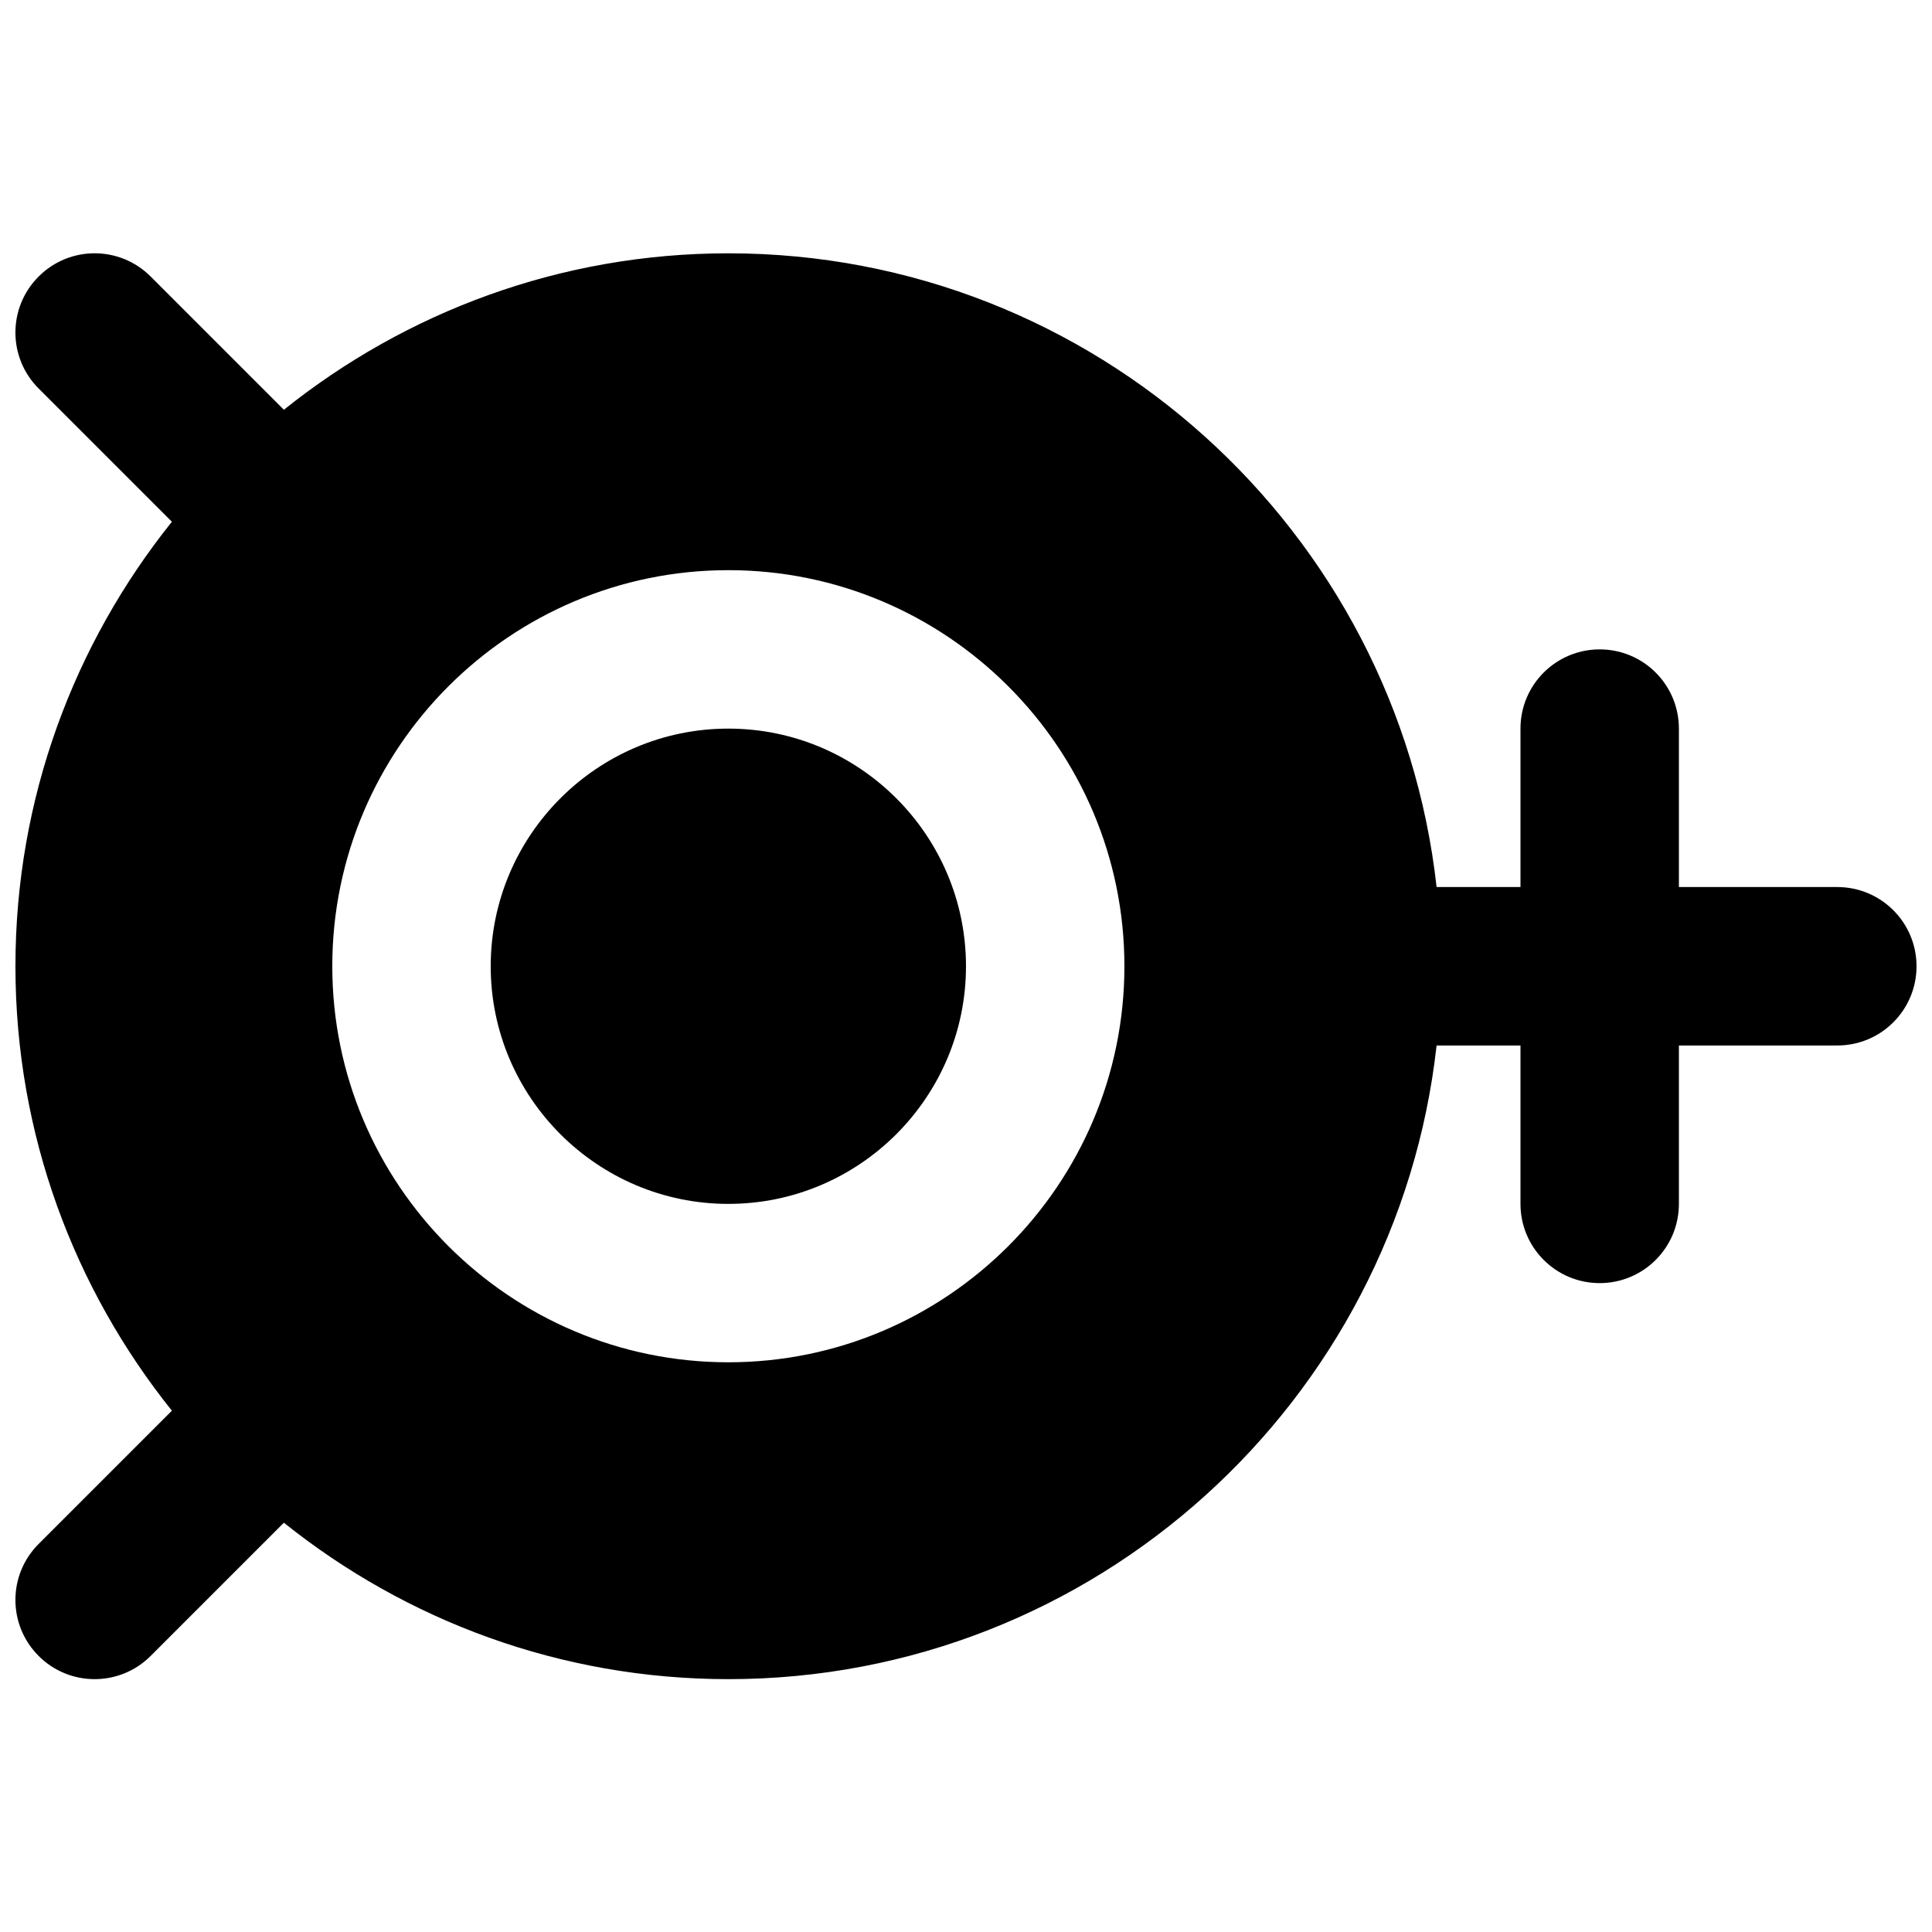
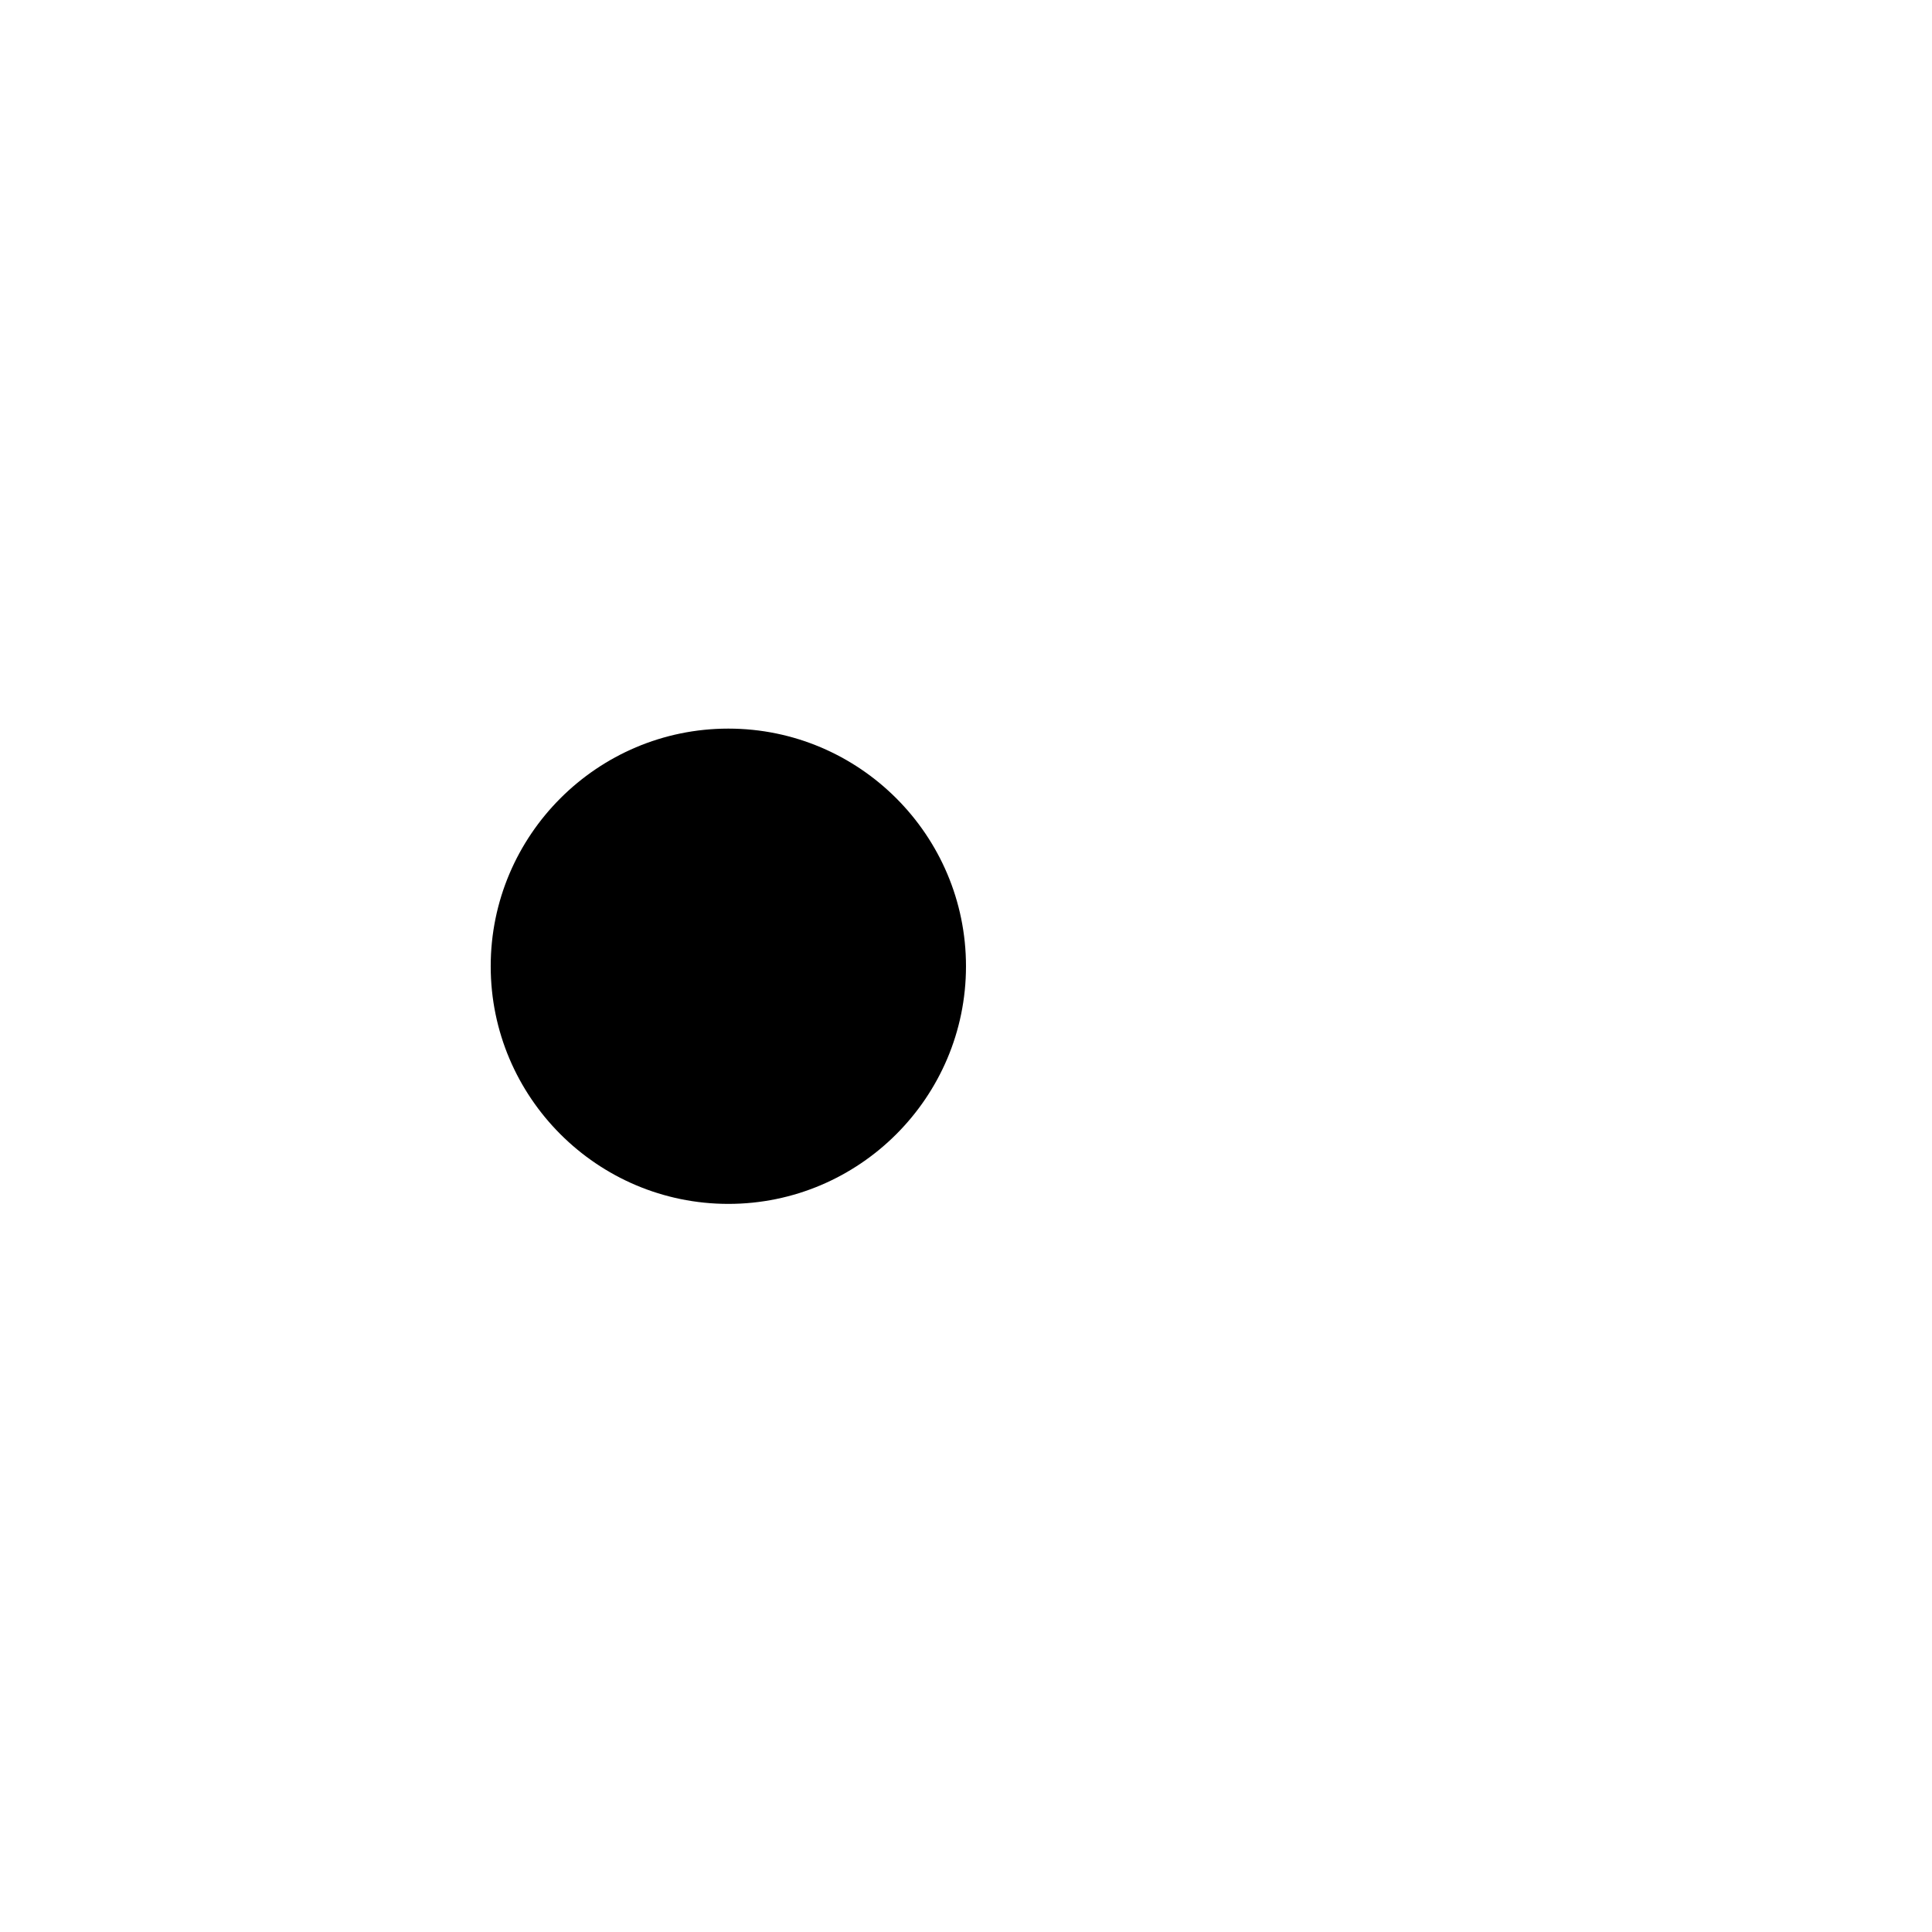
<svg xmlns="http://www.w3.org/2000/svg" width="800px" height="800px" version="1.1" viewBox="144 144 512 512">
  <defs>
    <clipPath id="a">
      <path d="m148.09 211h503.81v378h-503.81z" />
    </clipPath>
  </defs>
  <g clip-path="url(#a)">
-     <path d="m337.02 505.02c-57.875 0-104.96-47.086-104.96-104.96s47.086-104.96 104.96-104.96 104.96 47.086 104.96 104.96-47.086 104.96-104.96 104.96m293.89-125.95h-41.984v-41.984c0-11.59-9.383-20.992-20.992-20.992-11.605 0-20.992 9.402-20.992 20.992v41.984h-22.23c-10.473-94.316-90.602-167.94-187.69-167.94-44.547 0-85.461 15.578-117.79 41.461l-35.309-35.309c-8.207-8.211-21.473-8.211-29.68 0-8.211 8.207-8.211 21.473 0 29.68l35.309 35.309c-25.887 32.328-41.461 73.242-41.461 117.79 0 44.543 15.574 85.457 41.461 117.79l-35.309 35.309c-8.211 8.207-8.211 21.477 0 29.684 4.09 4.094 9.465 6.148 14.84 6.148s10.746-2.055 14.84-6.148l35.309-35.309c32.328 25.883 73.242 41.457 117.79 41.457 97.086 0 177.21-73.617 187.69-167.93h22.23v41.984c0 11.586 9.387 20.992 20.992 20.992 11.609 0 20.992-9.406 20.992-20.992v-41.984h41.984c11.609 0 20.992-9.406 20.992-20.992 0-11.59-9.383-20.992-20.992-20.992" fill-rule="evenodd" />
-   </g>
+     </g>
  <path d="m337.02 337.09c-34.723 0-62.977 28.254-62.977 62.977 0 34.719 28.254 62.977 62.977 62.977 34.719 0 62.977-28.258 62.977-62.977 0-34.723-28.258-62.977-62.977-62.977" fill-rule="evenodd" />
</svg>